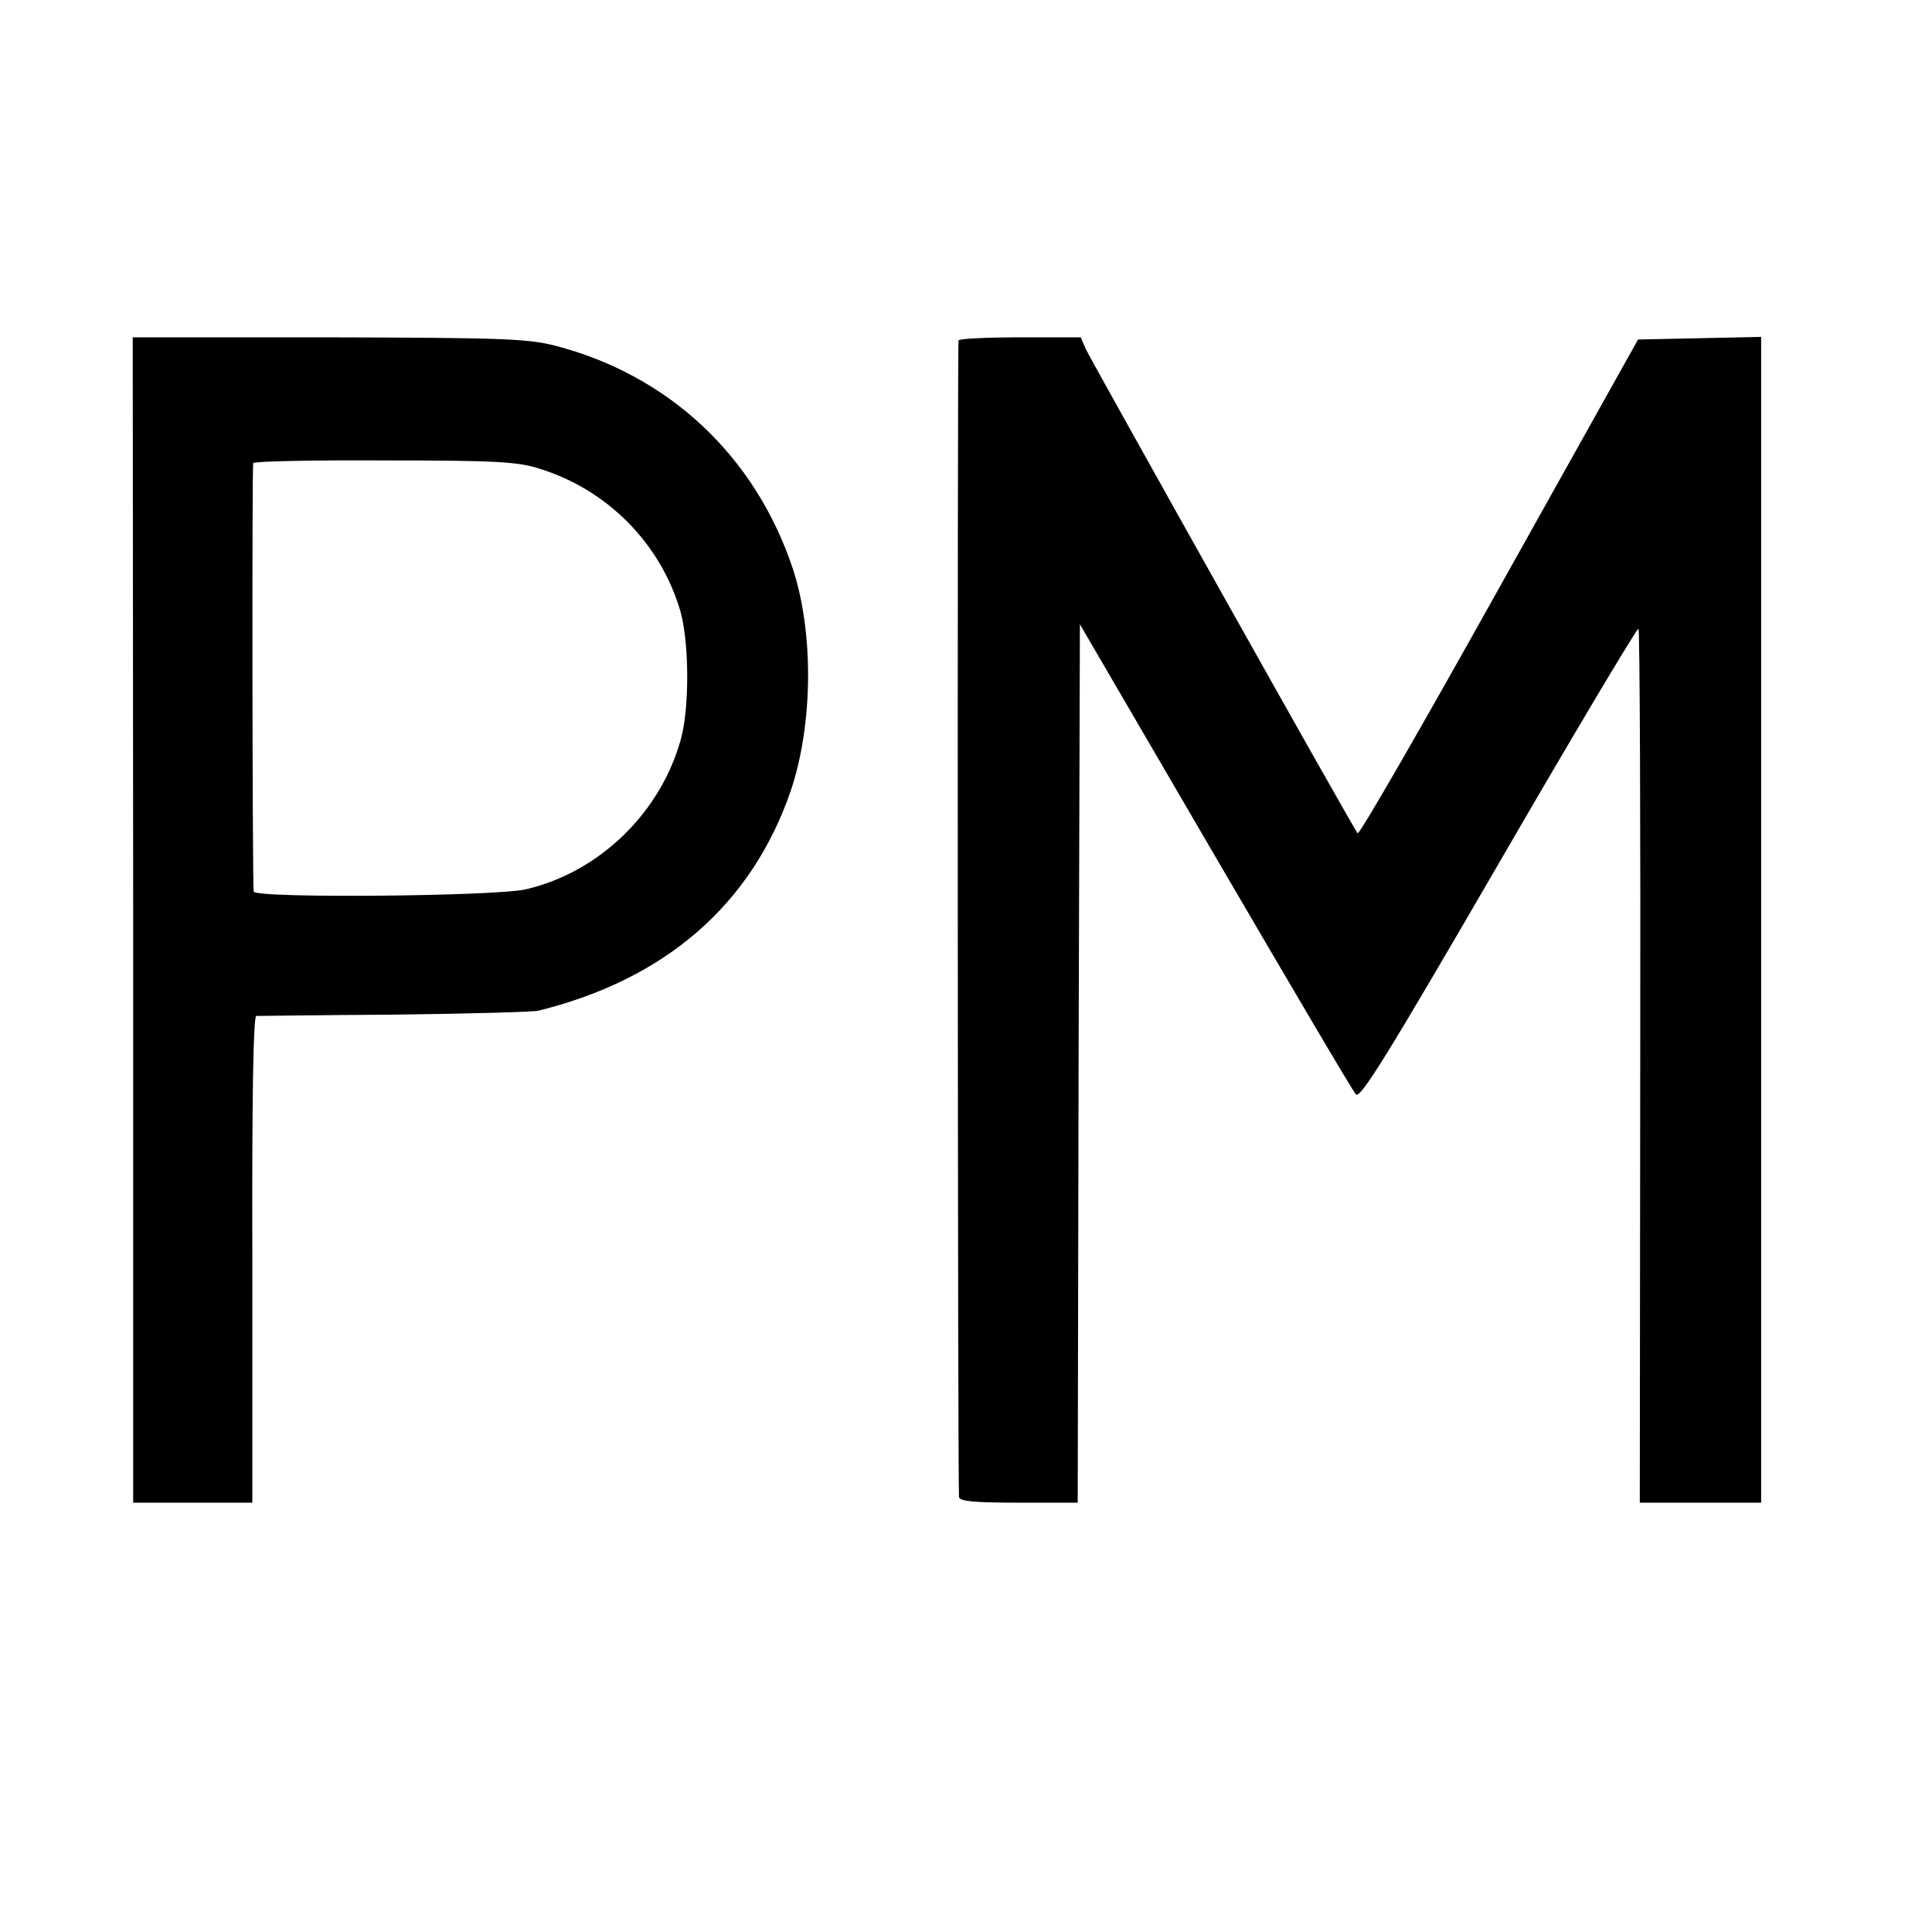
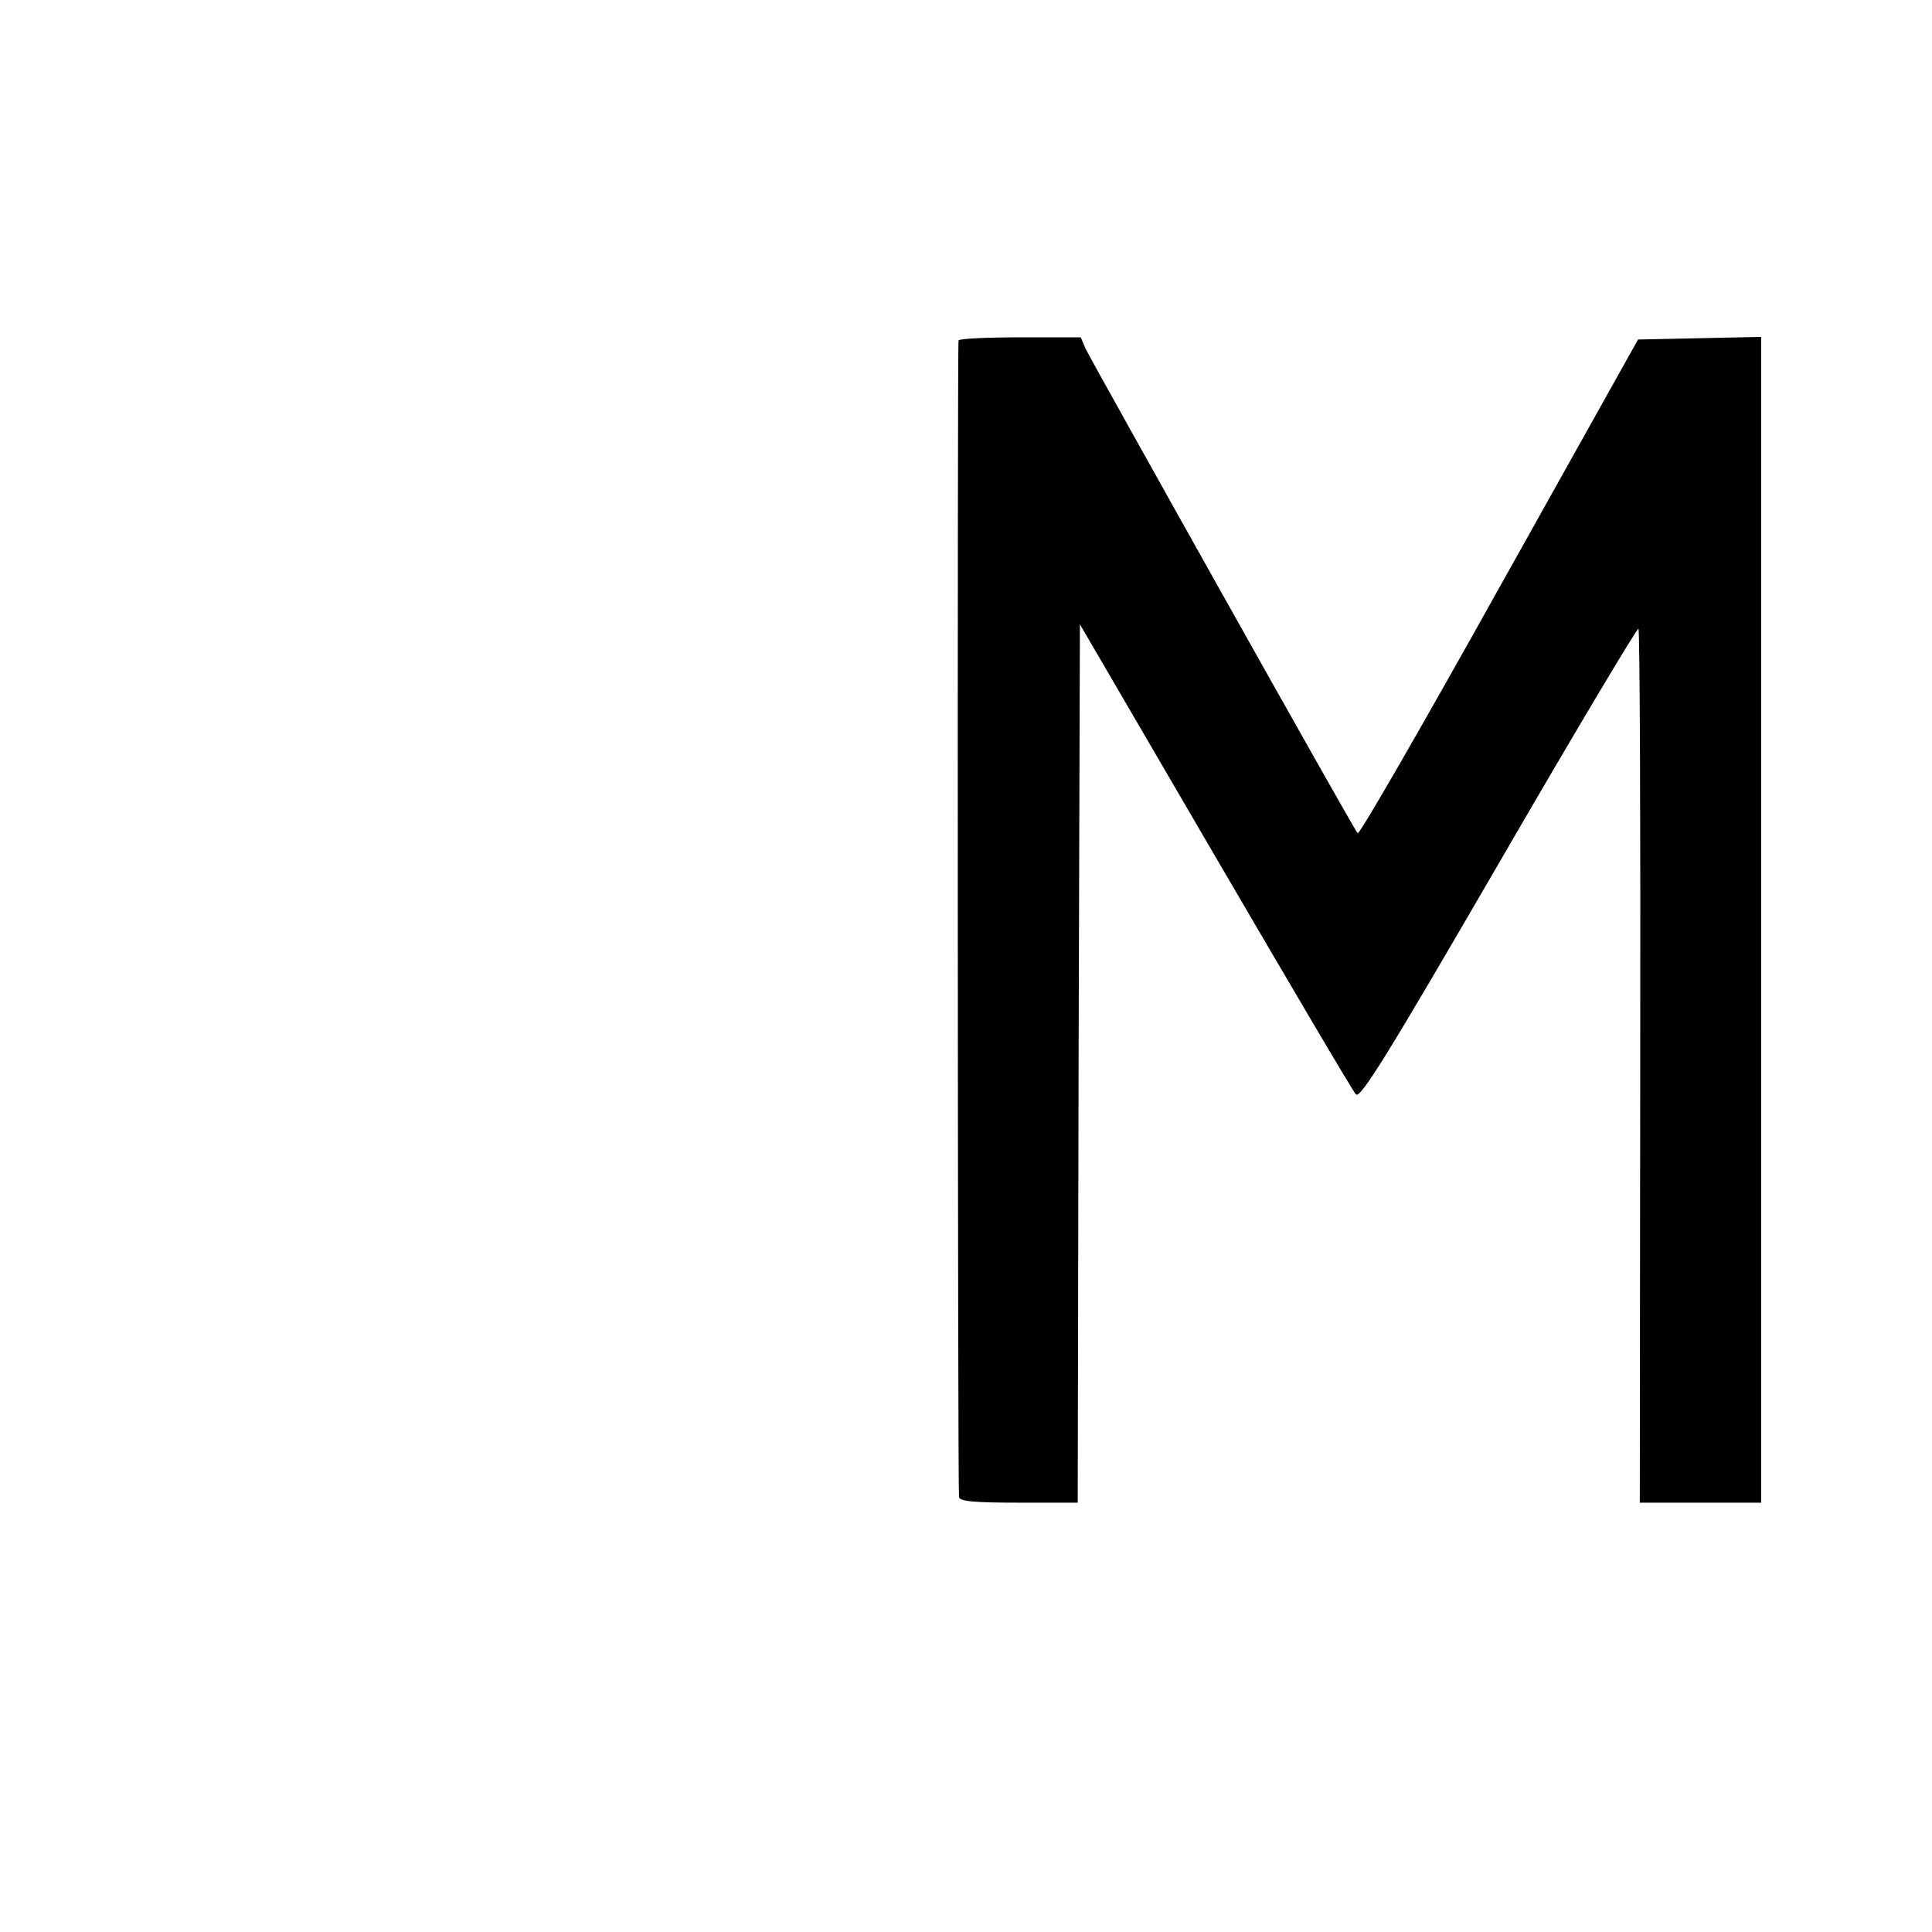
<svg xmlns="http://www.w3.org/2000/svg" version="1.0" width="441pt" height="441pt" viewBox="0 0 441 441" preserveAspectRatio="xMidYMid meet">
  <g transform="translate(0,441) scale(0.1,-0.1)" fill="#000000" stroke="none">
-     <path d="M304 2310 l0 -1330 136 0 136 0 0 555 c-1 363 2 555 9 556 6 0 147 2 315 3 168 2 316 6 329 9 291 72 487 243 576 502 51 151 53 362 4 509 -86 256 -283 440 -542 507 -64 16 -117 18 -518 19 l-446 0 1 -1330z m928 1030 c155 -48 276 -171 321 -325 20 -70 21 -217 2 -289 -45 -169 -186 -307 -355 -346 -68 -16 -619 -21 -621 -5 -3 30 -4 971 -1 978 2 4 137 7 300 6 256 0 305 -3 354 -19z" />
    <path d="M2188 3633 c-3 -7 -2 -2602 1 -2640 1 -10 35 -13 136 -13 l135 0 2 1003 3 1002 309 -530 c170 -291 314 -536 321 -543 10 -11 73 91 326 527 172 297 316 538 319 536 3 -2 5 -451 4 -999 l-1 -996 139 0 138 0 0 1330 0 1331 -141 -3 -140 -3 -317 -567 c-174 -312 -319 -564 -323 -560 -9 9 -605 1073 -621 1106 l-11 26 -138 0 c-76 0 -139 -3 -141 -7z" />
  </g>
</svg>